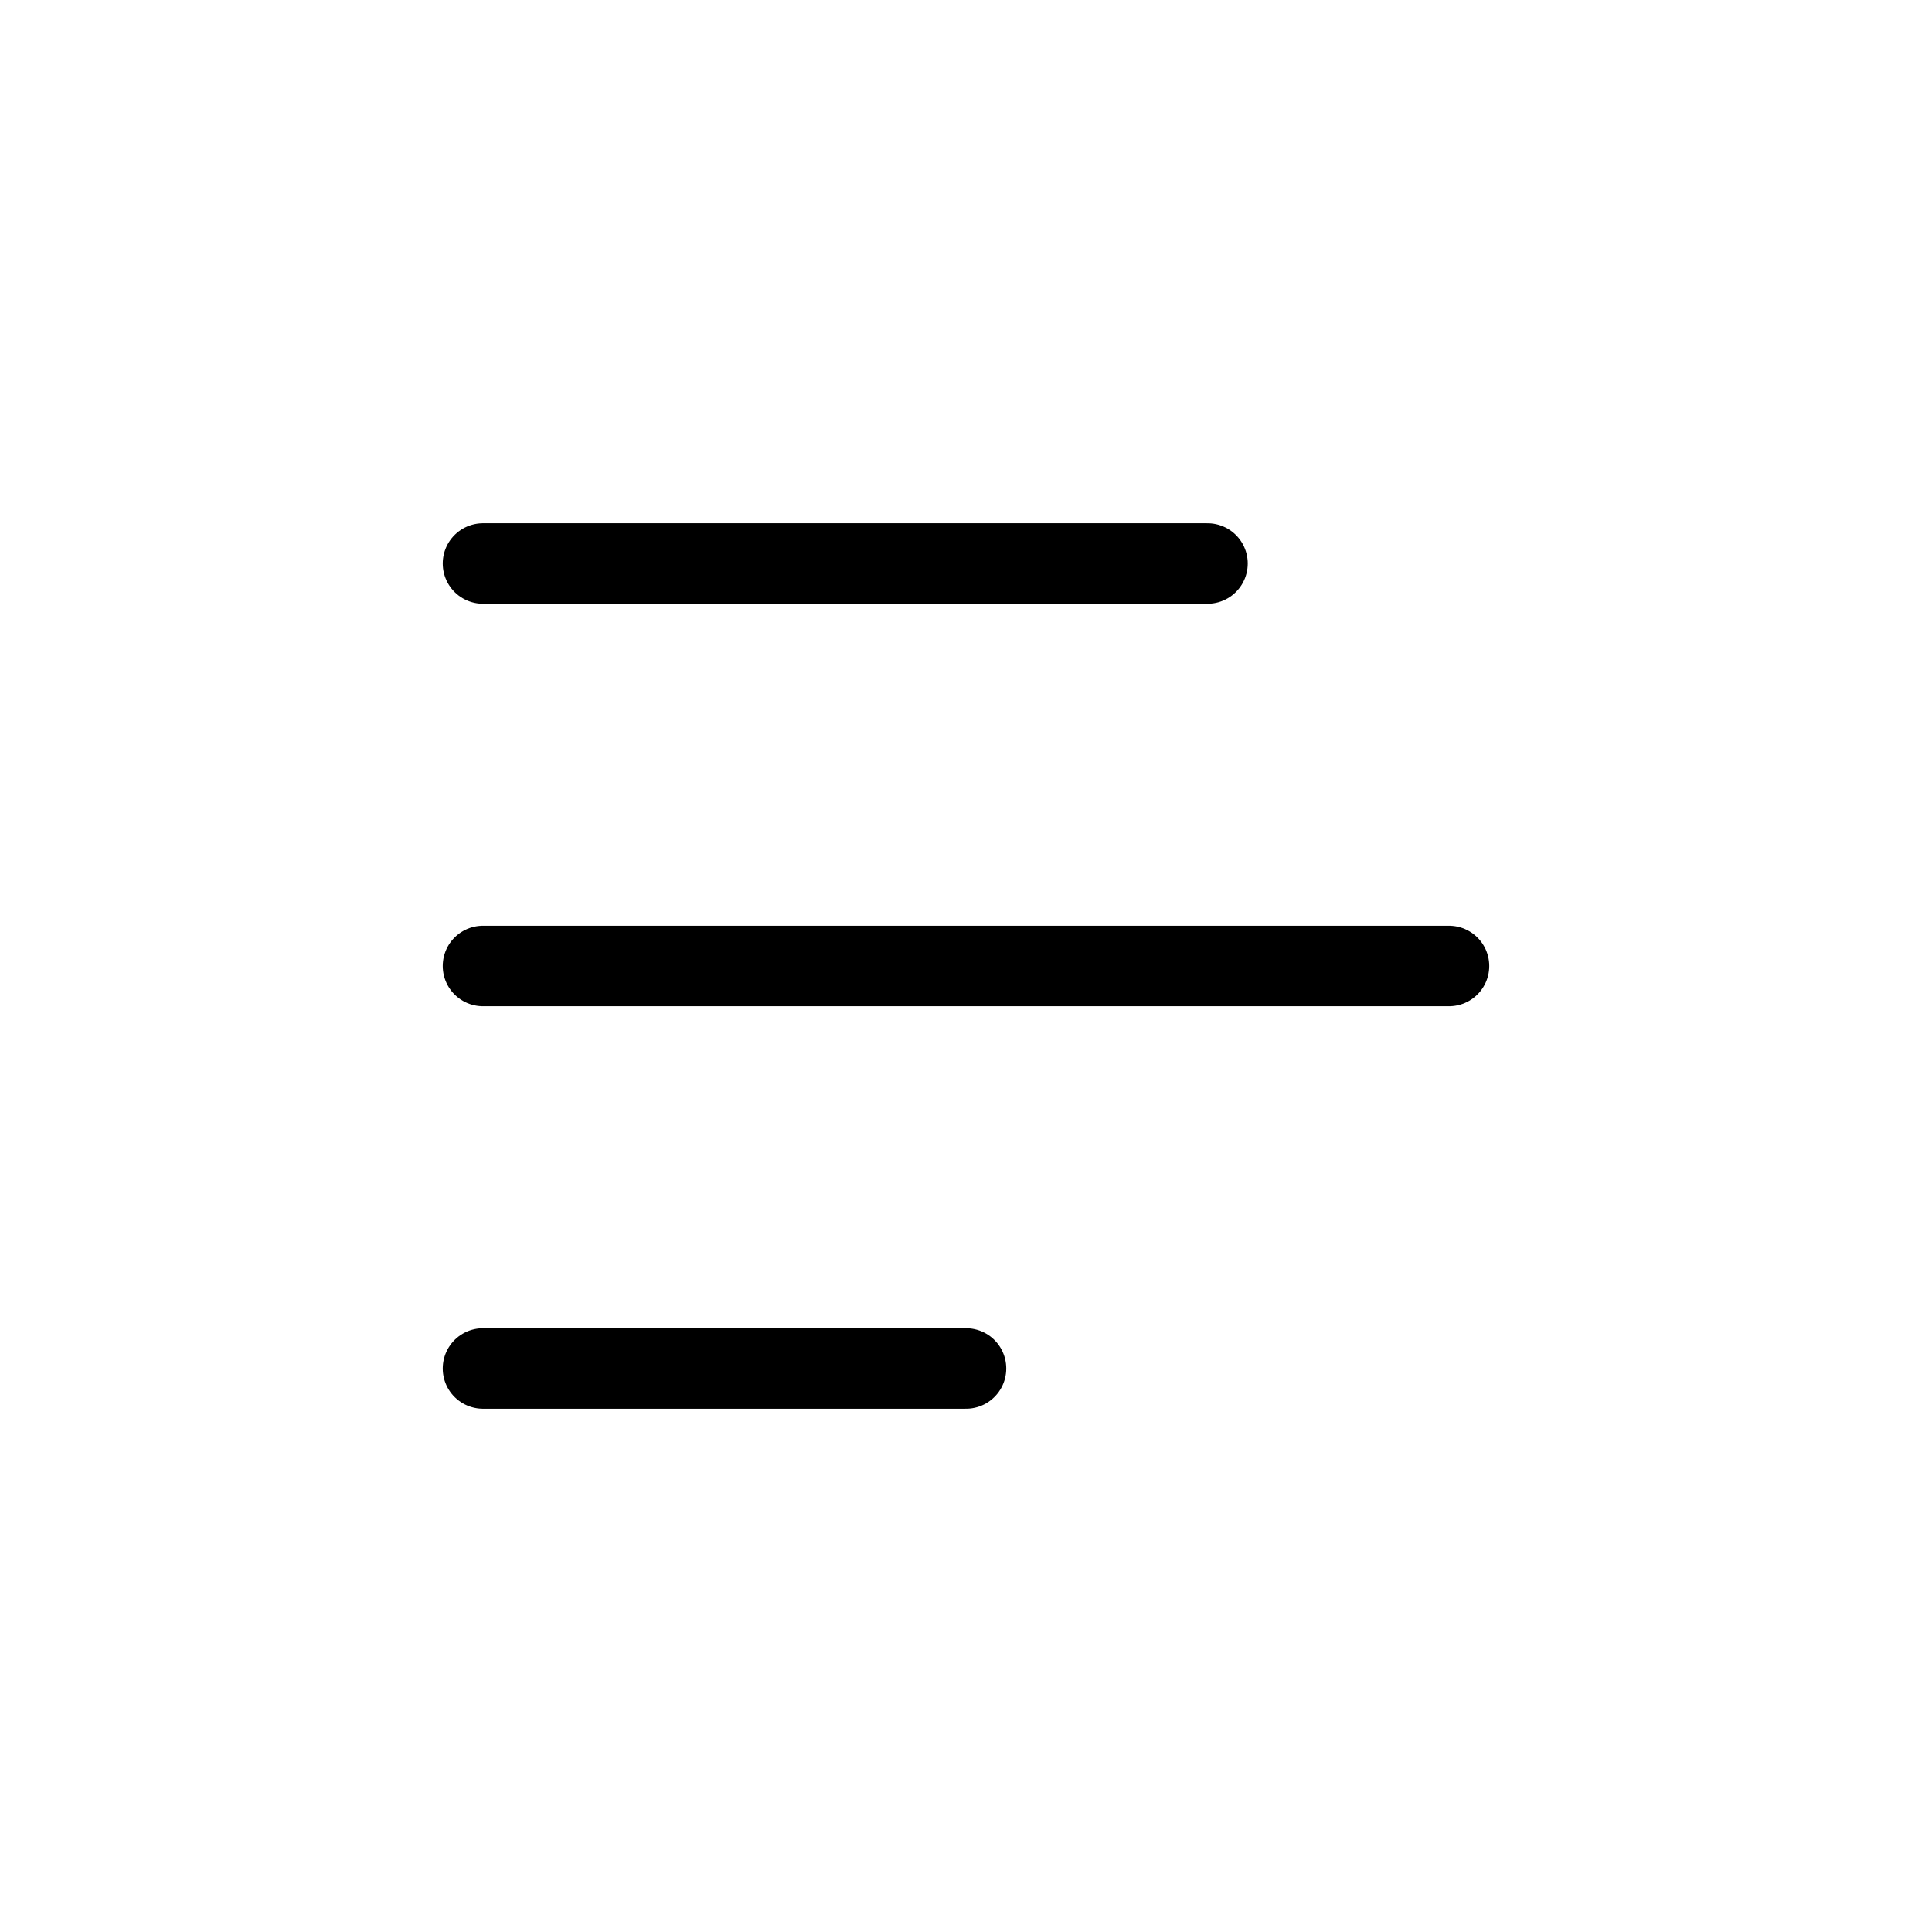
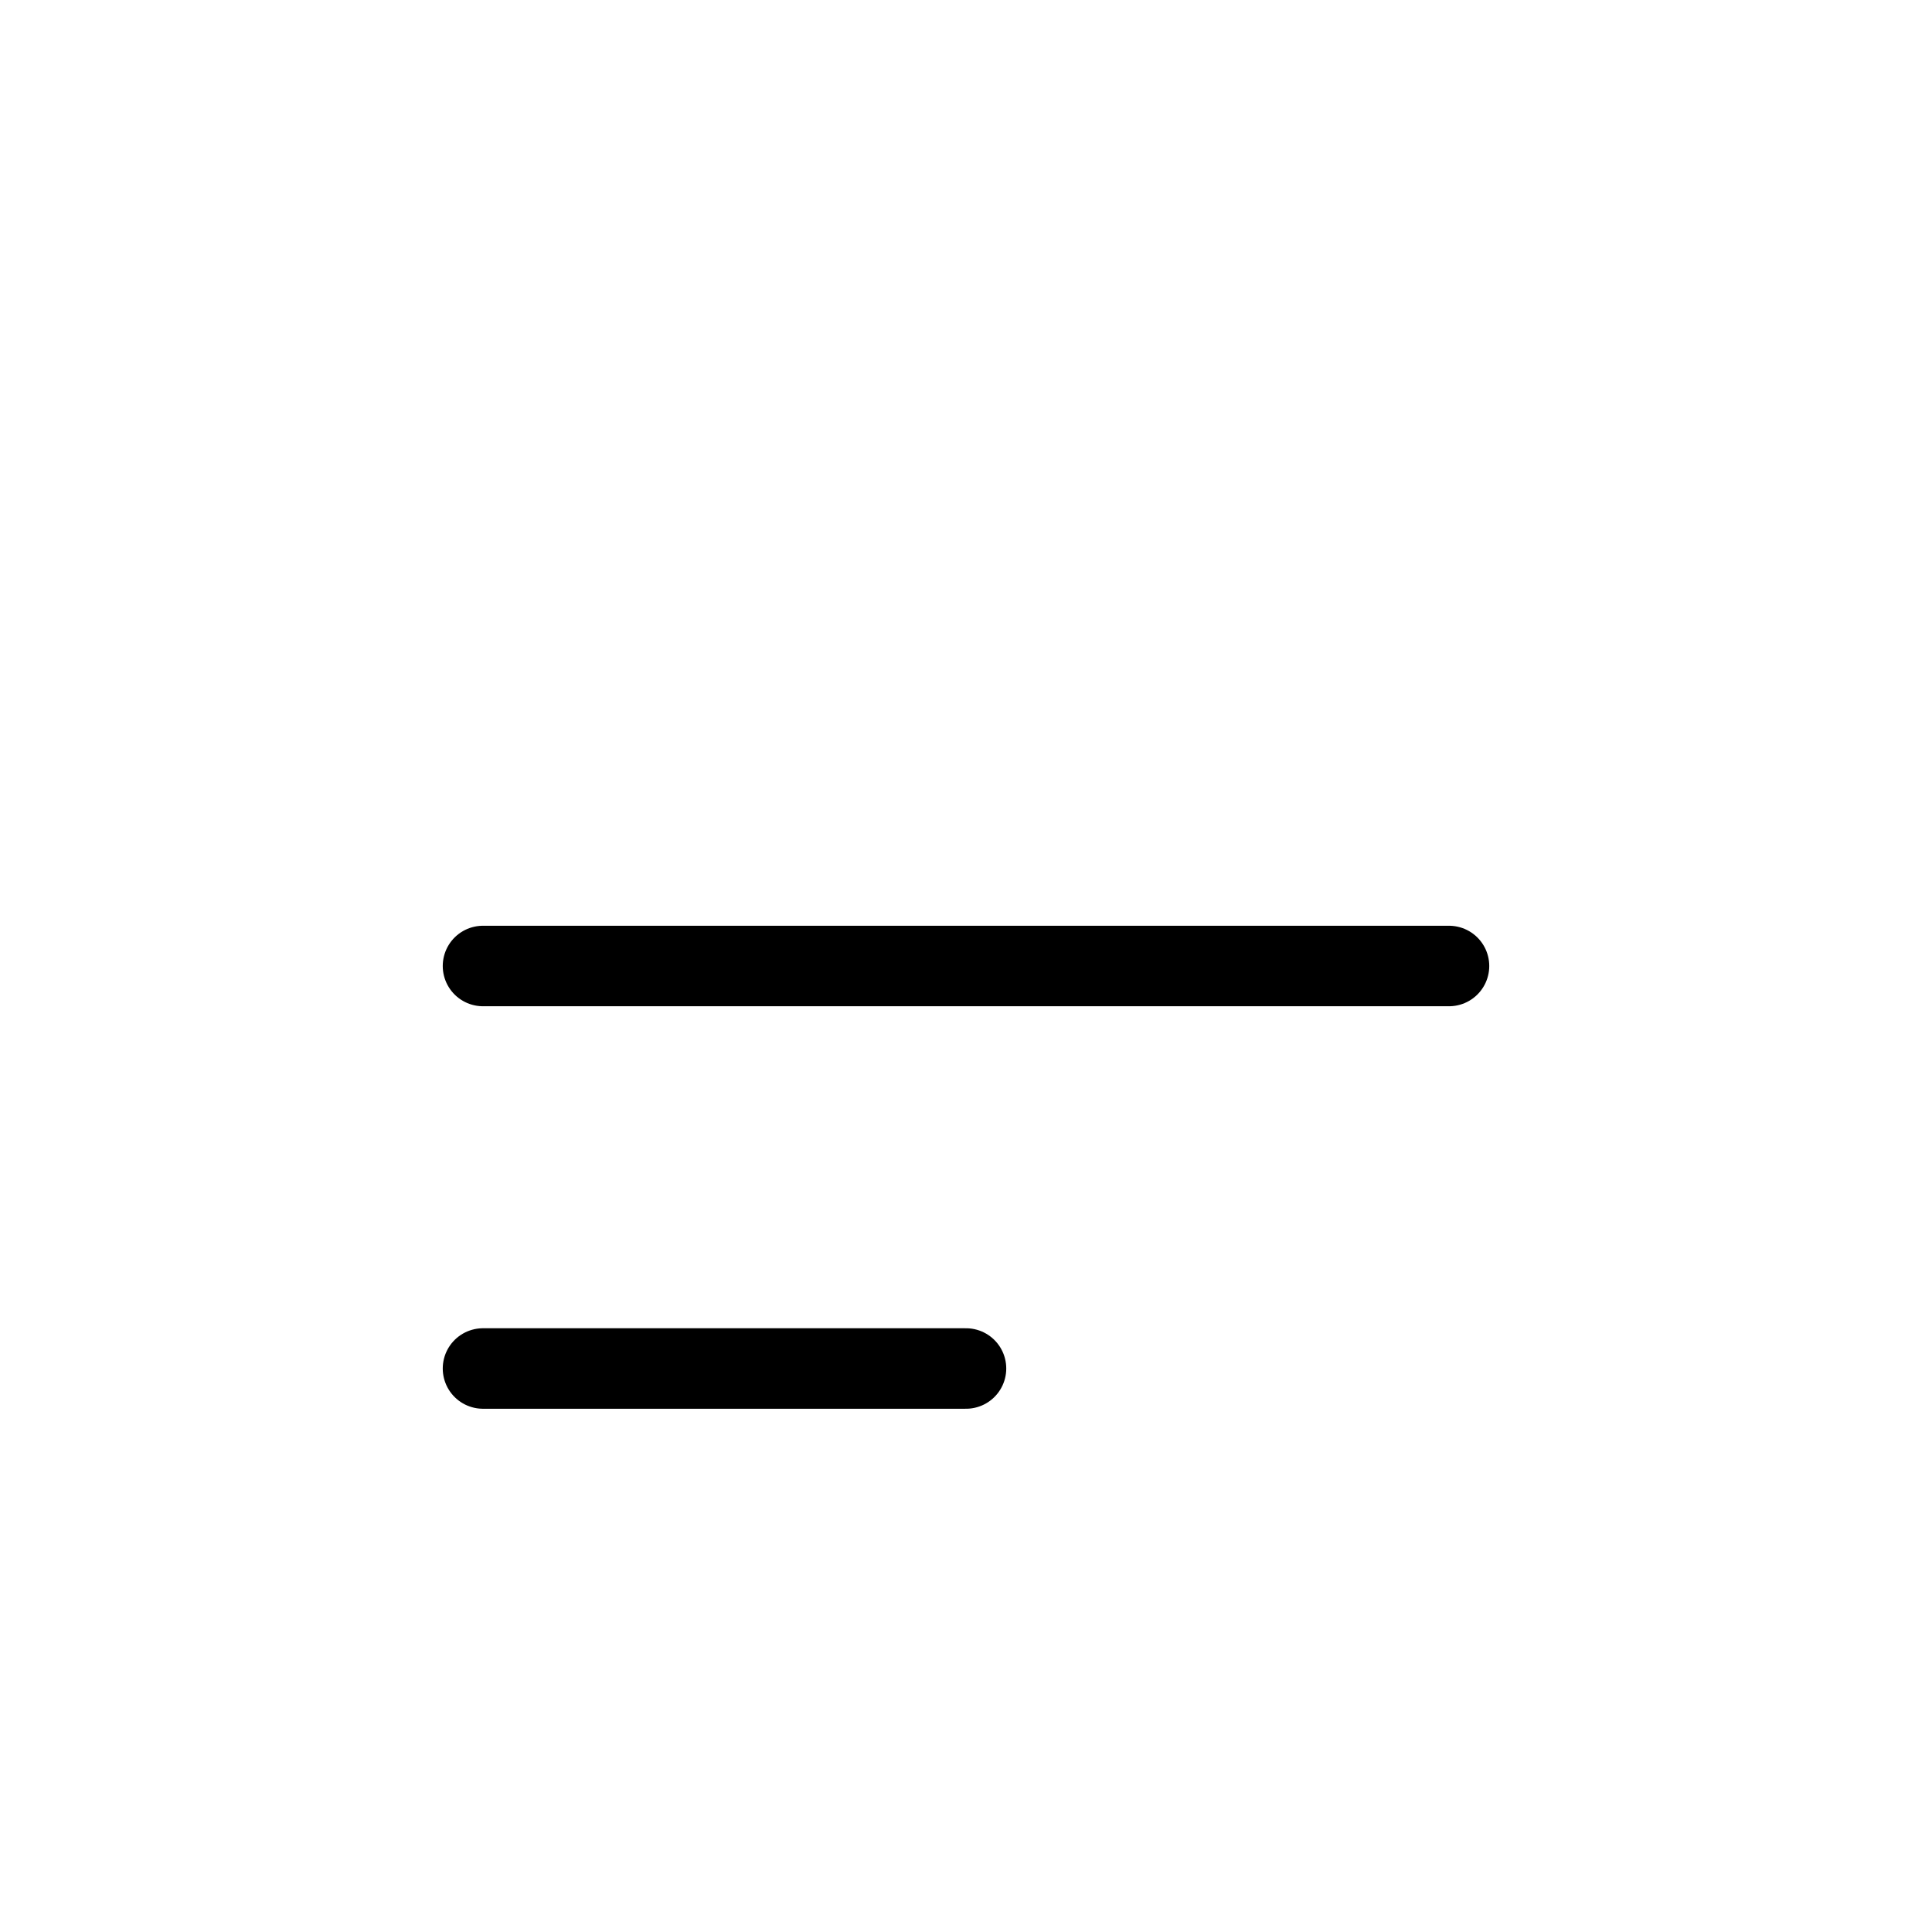
<svg xmlns="http://www.w3.org/2000/svg" width="24" height="24" viewBox="0 0 24 24" fill="none">
-   <path d="M6 7H15" stroke="black" stroke-linecap="round" />
  <path d="M6 12H18" stroke="black" stroke-linecap="round" />
  <path d="M6 17H12" stroke="black" stroke-linecap="round" />
</svg>